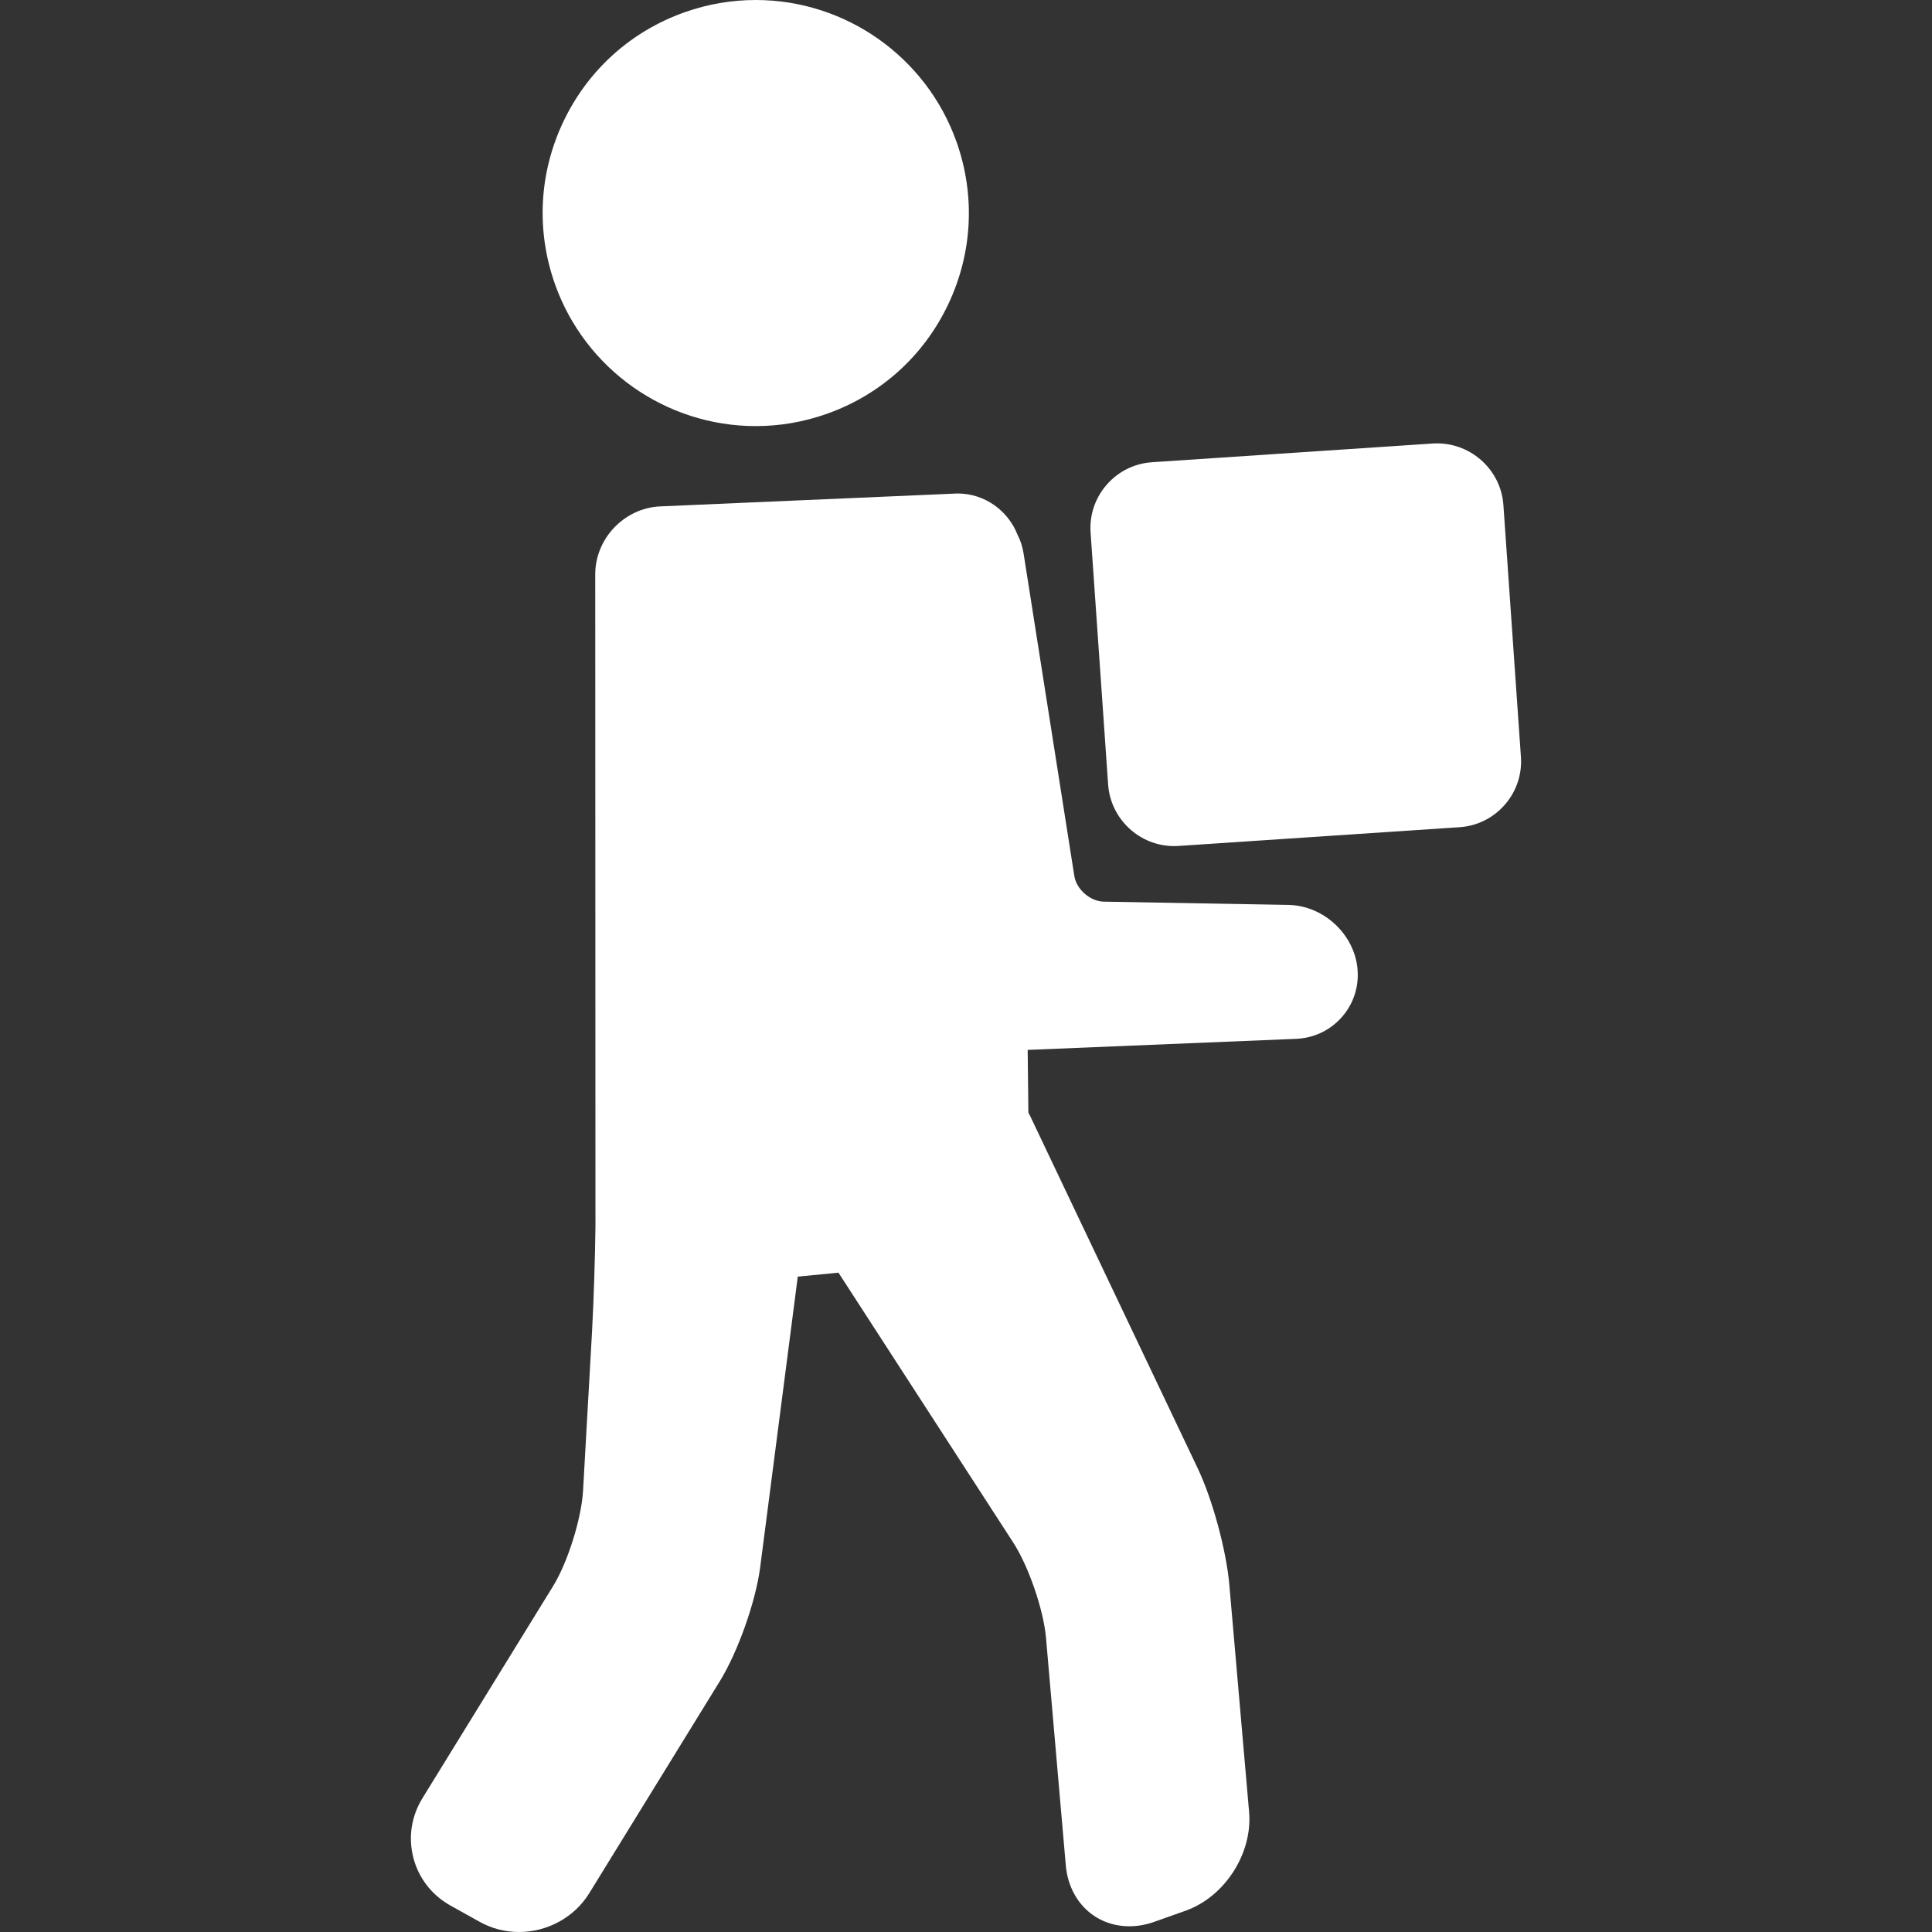
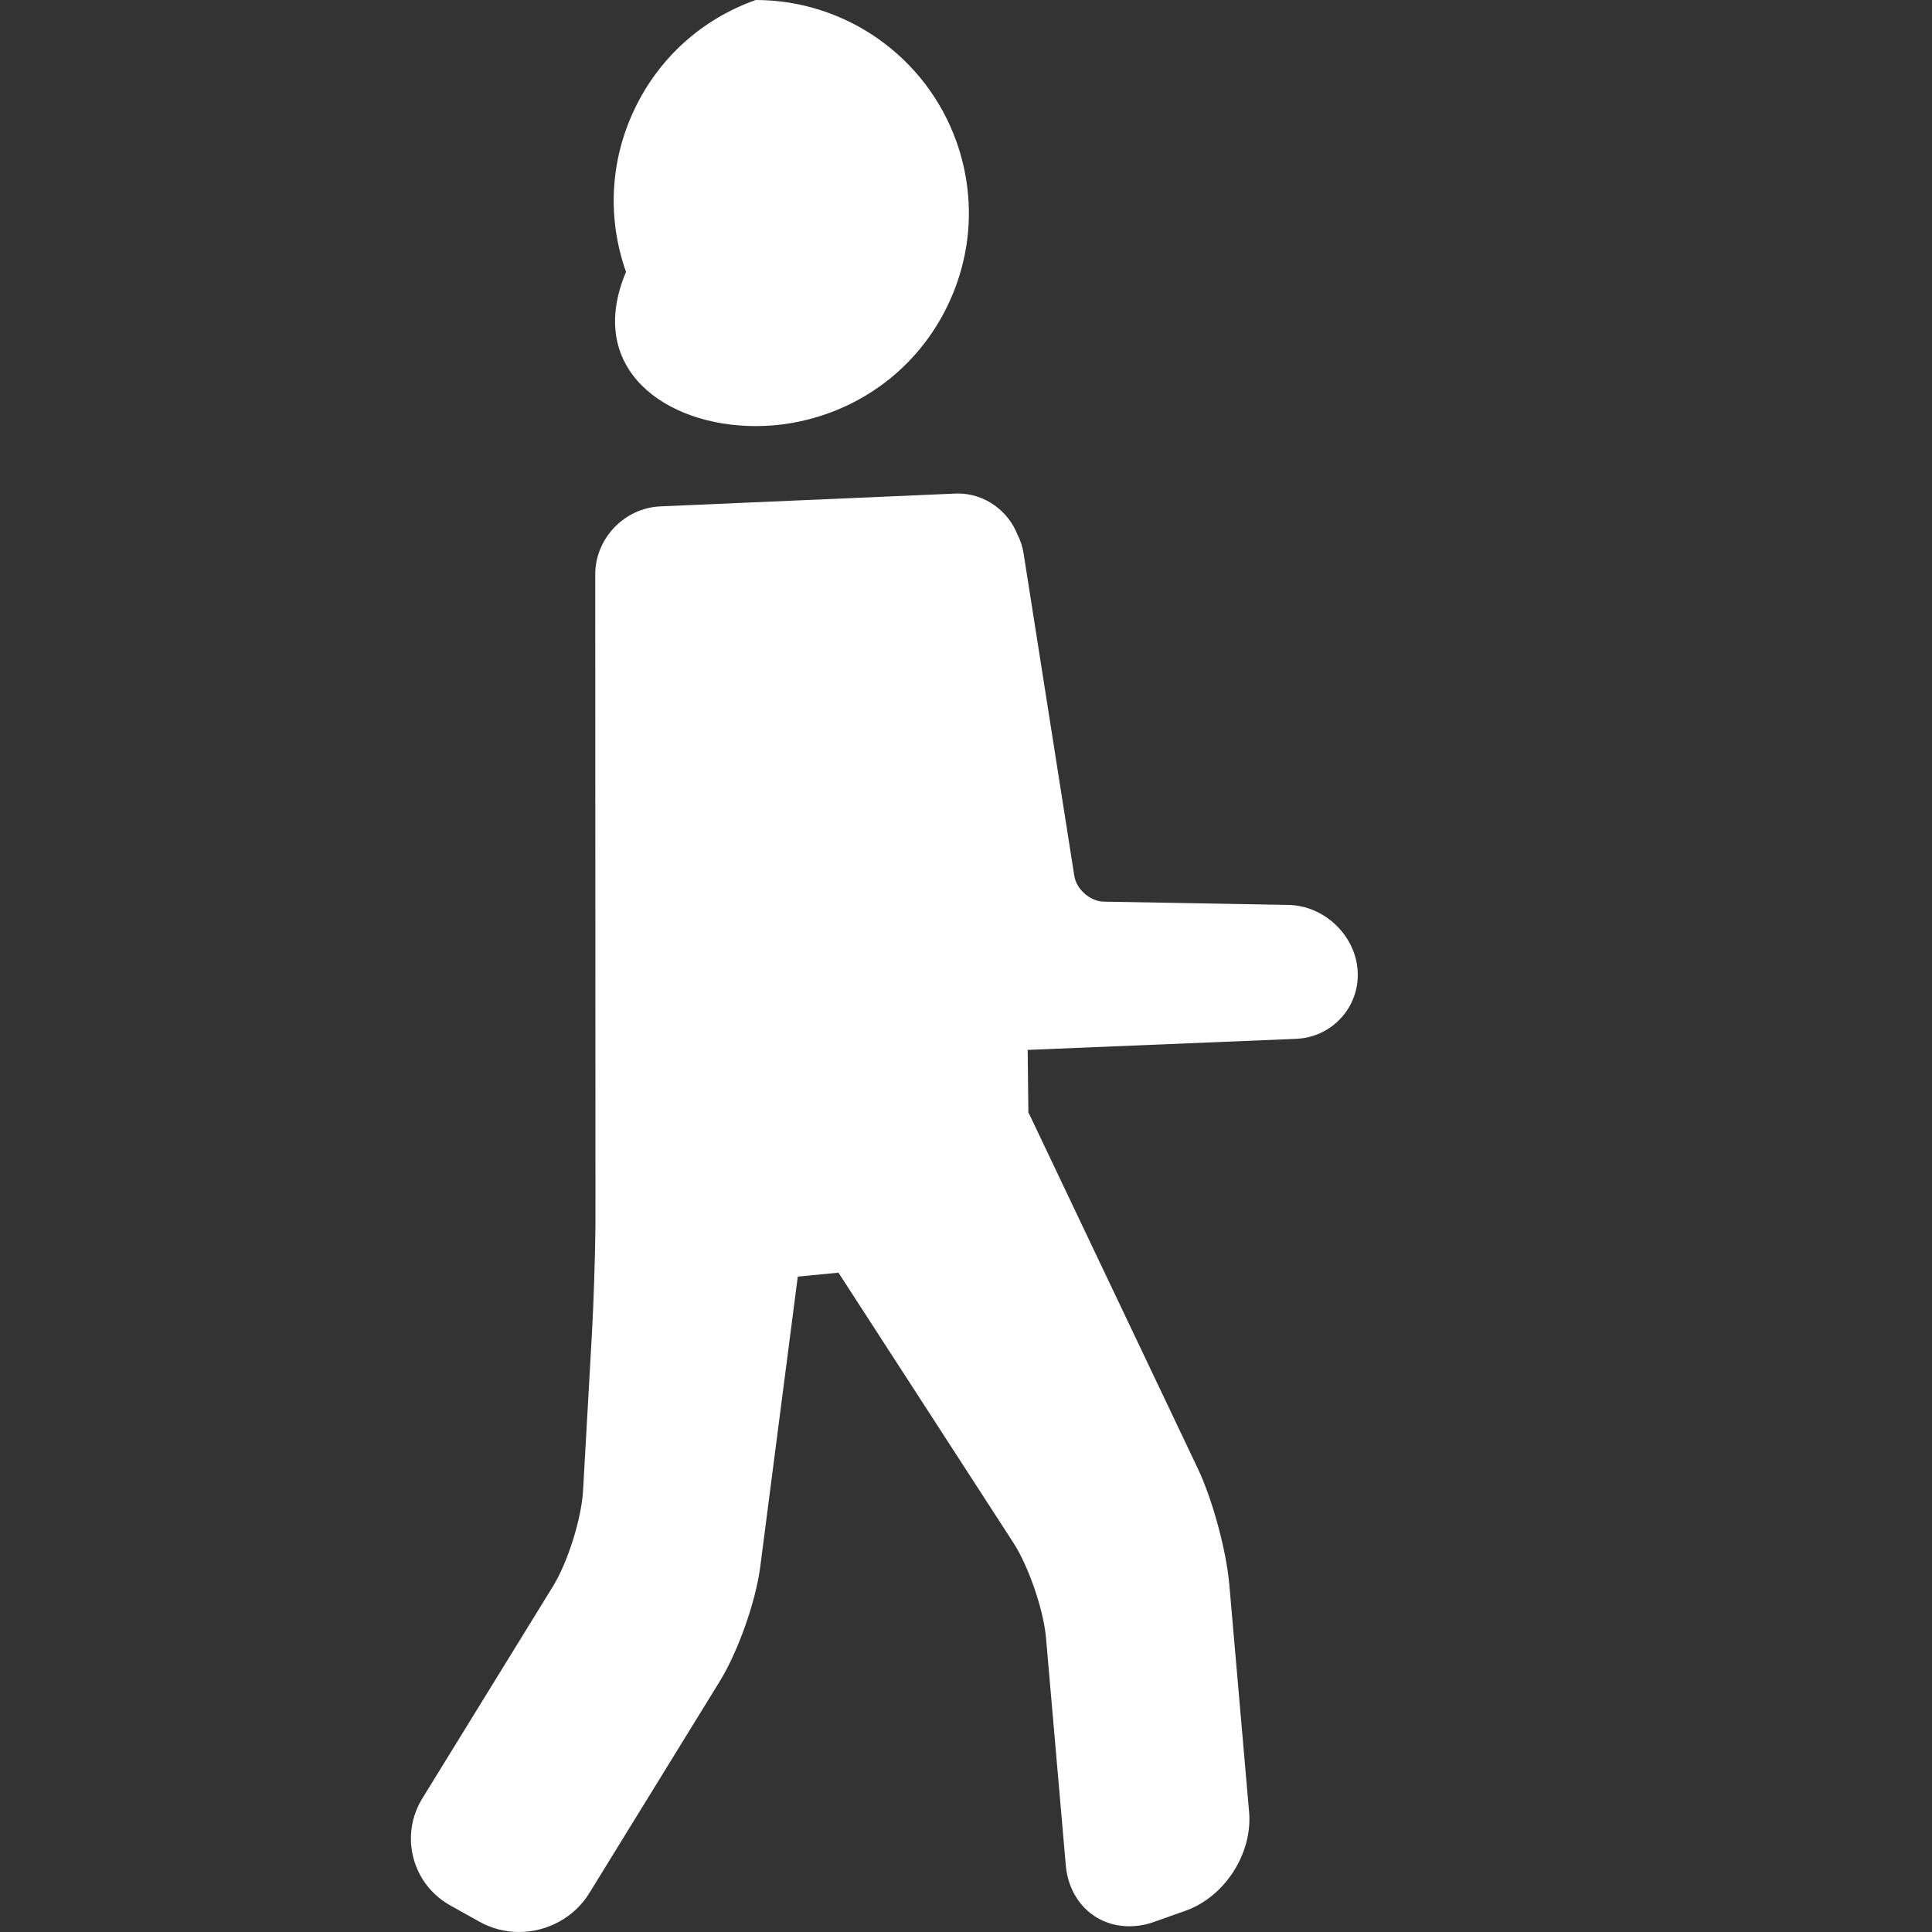
<svg xmlns="http://www.w3.org/2000/svg" version="1.1" id="Capa_1" x="0px" y="0px" viewBox="0 0 87.736 87.736" style="enable-background:new 0 0 87.736 87.736;fill:#ffffff" xml:space="preserve">
  <rect x="0" y="0" width="87.736" height="87.736" fill="#333333" stroke="none" />
  <g style="fill:#ffffff">
    <path style="fill:#ffffff" d="M58.514,41.095l-8.387-0.149c-0.618-0.011-1.244-0.557-1.34-1.167l-2.3-14.621c-0.053-0.34-0.149-0.626-0.274-0.863   c-0.426-1.098-1.487-1.885-2.728-1.885l-13.5,0.586c-1.629,0.071-2.954,1.455-2.954,3.086l0.01,29.591   c-0.016,1.424-0.082,3.49-0.156,4.806l-0.407,7.213c-0.072,1.271-0.696,3.259-1.364,4.342l-5.928,9.623   c-0.507,0.823-0.654,1.786-0.413,2.711c0.241,0.926,0.839,1.695,1.684,2.167l1.326,0.739c0.541,0.303,1.159,0.462,1.788,0.462   c1.297,0,2.518-0.674,3.186-1.758l5.927-9.623c0.828-1.343,1.635-3.621,1.838-5.188l1.707-13.193l1.847-0.18l7.943,12.265   c0.693,1.072,1.372,3.049,1.482,4.317L48.399,84.7c0.142,1.635,1.33,2.776,2.888,2.776c0.371,0,0.747-0.066,1.119-0.198l1.43-0.507   c1.783-0.632,3.052-2.603,2.888-4.487l-0.898-10.322c-0.135-1.554-0.765-3.874-1.435-5.282l-7.629-16.041   c-0.018-0.038-0.042-0.072-0.061-0.109l-0.032-2.852l12.184-0.502c0.809-0.033,1.546-0.383,2.077-0.981   c0.527-0.596,0.783-1.363,0.72-2.161C61.524,42.442,60.118,41.124,58.514,41.095z" />
-     <path style="fill:#ffffff" d="M34.321,19.35c1.098,0,2.184-0.188,3.228-0.558c2.436-0.861,4.39-2.621,5.502-4.953c1.113-2.332,1.25-4.958,0.388-7.393   C42.074,2.591,38.409,0,34.319,0c-1.098,0-2.183,0.187-3.227,0.556c-2.436,0.863-4.39,2.622-5.502,4.954   c-1.113,2.332-1.25,4.958-0.388,7.392C26.567,16.759,30.232,19.35,34.321,19.35z" />
-     <path style="fill:#ffffff" d="M68.272,22.931c-0.114-1.634-1.544-2.891-3.198-2.791l-12.76,0.851c-0.797,0.053-1.527,0.414-2.055,1.019   c-0.528,0.605-0.789,1.378-0.733,2.177l0.796,11.438c0.109,1.568,1.426,2.798,2.998,2.798c0.066,0,0.133-0.003,0.2-0.007   l12.76-0.851c0.797-0.053,1.527-0.414,2.055-1.019c0.528-0.605,0.789-1.378,0.733-2.177L68.272,22.931z" />
+     <path style="fill:#ffffff" d="M34.321,19.35c1.098,0,2.184-0.188,3.228-0.558c2.436-0.861,4.39-2.621,5.502-4.953c1.113-2.332,1.25-4.958,0.388-7.393   C42.074,2.591,38.409,0,34.319,0c-2.436,0.863-4.39,2.622-5.502,4.954   c-1.113,2.332-1.25,4.958-0.388,7.392C26.567,16.759,30.232,19.35,34.321,19.35z" />
  </g>
</svg>